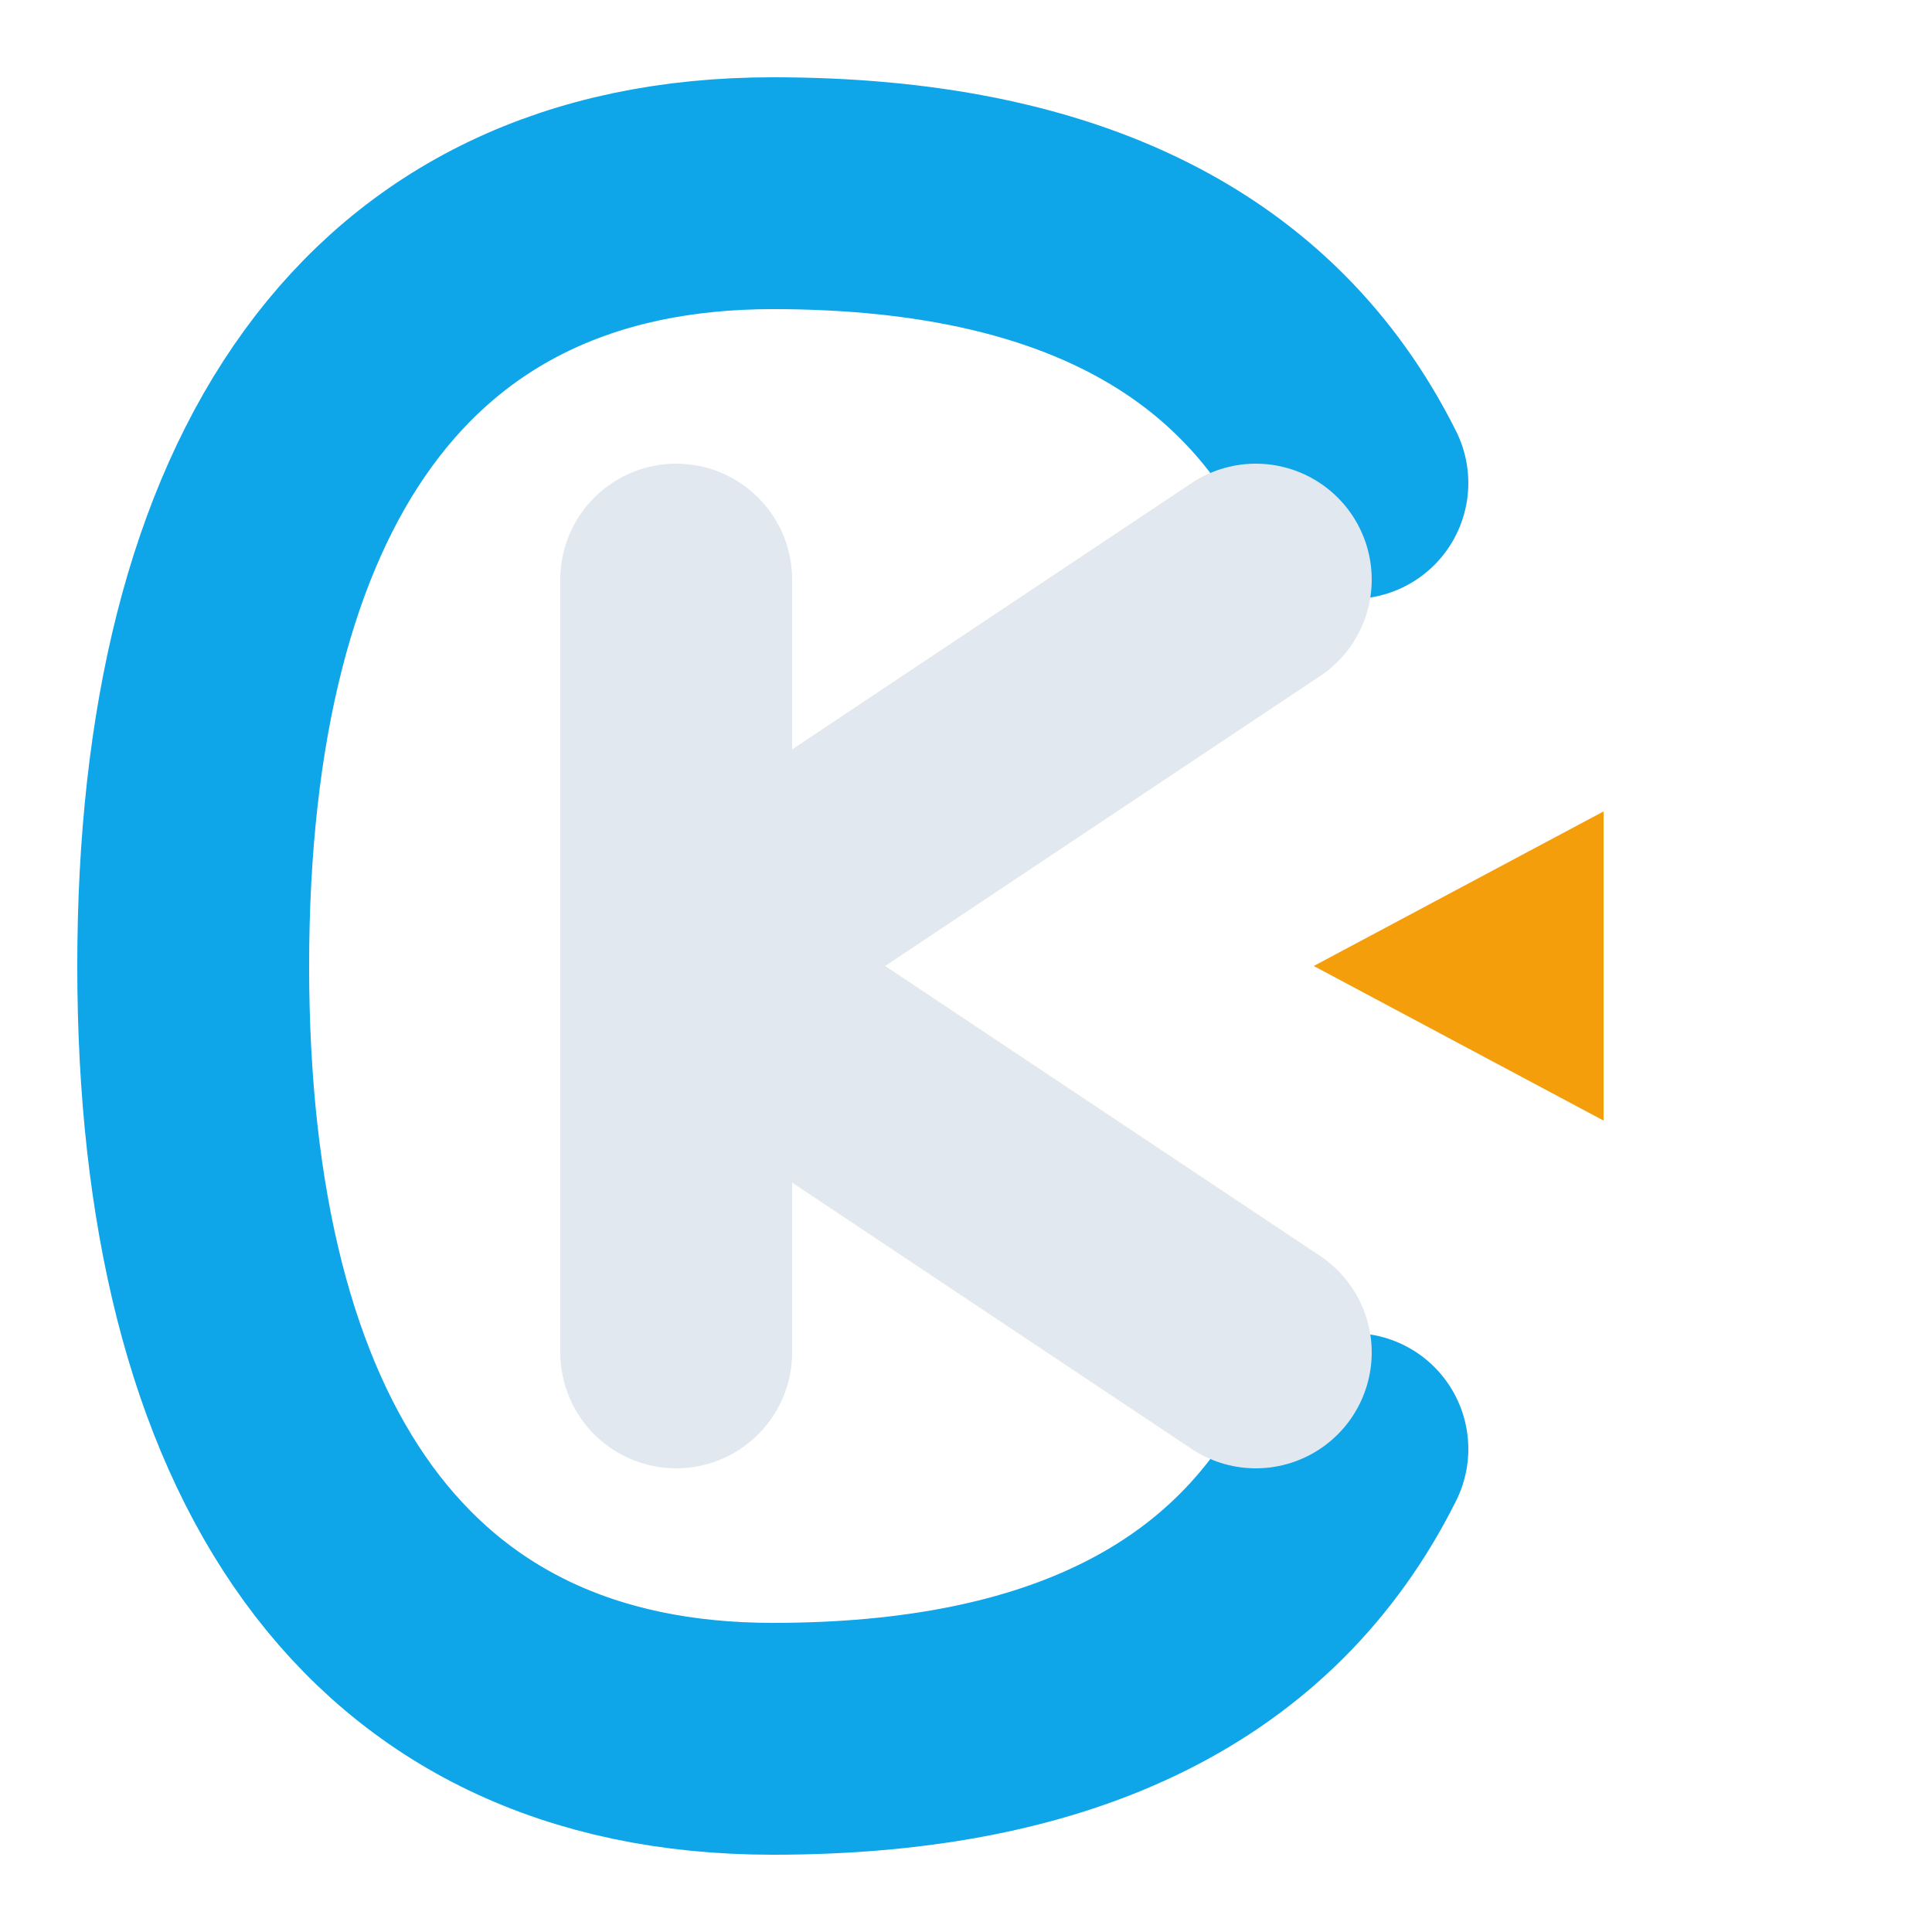
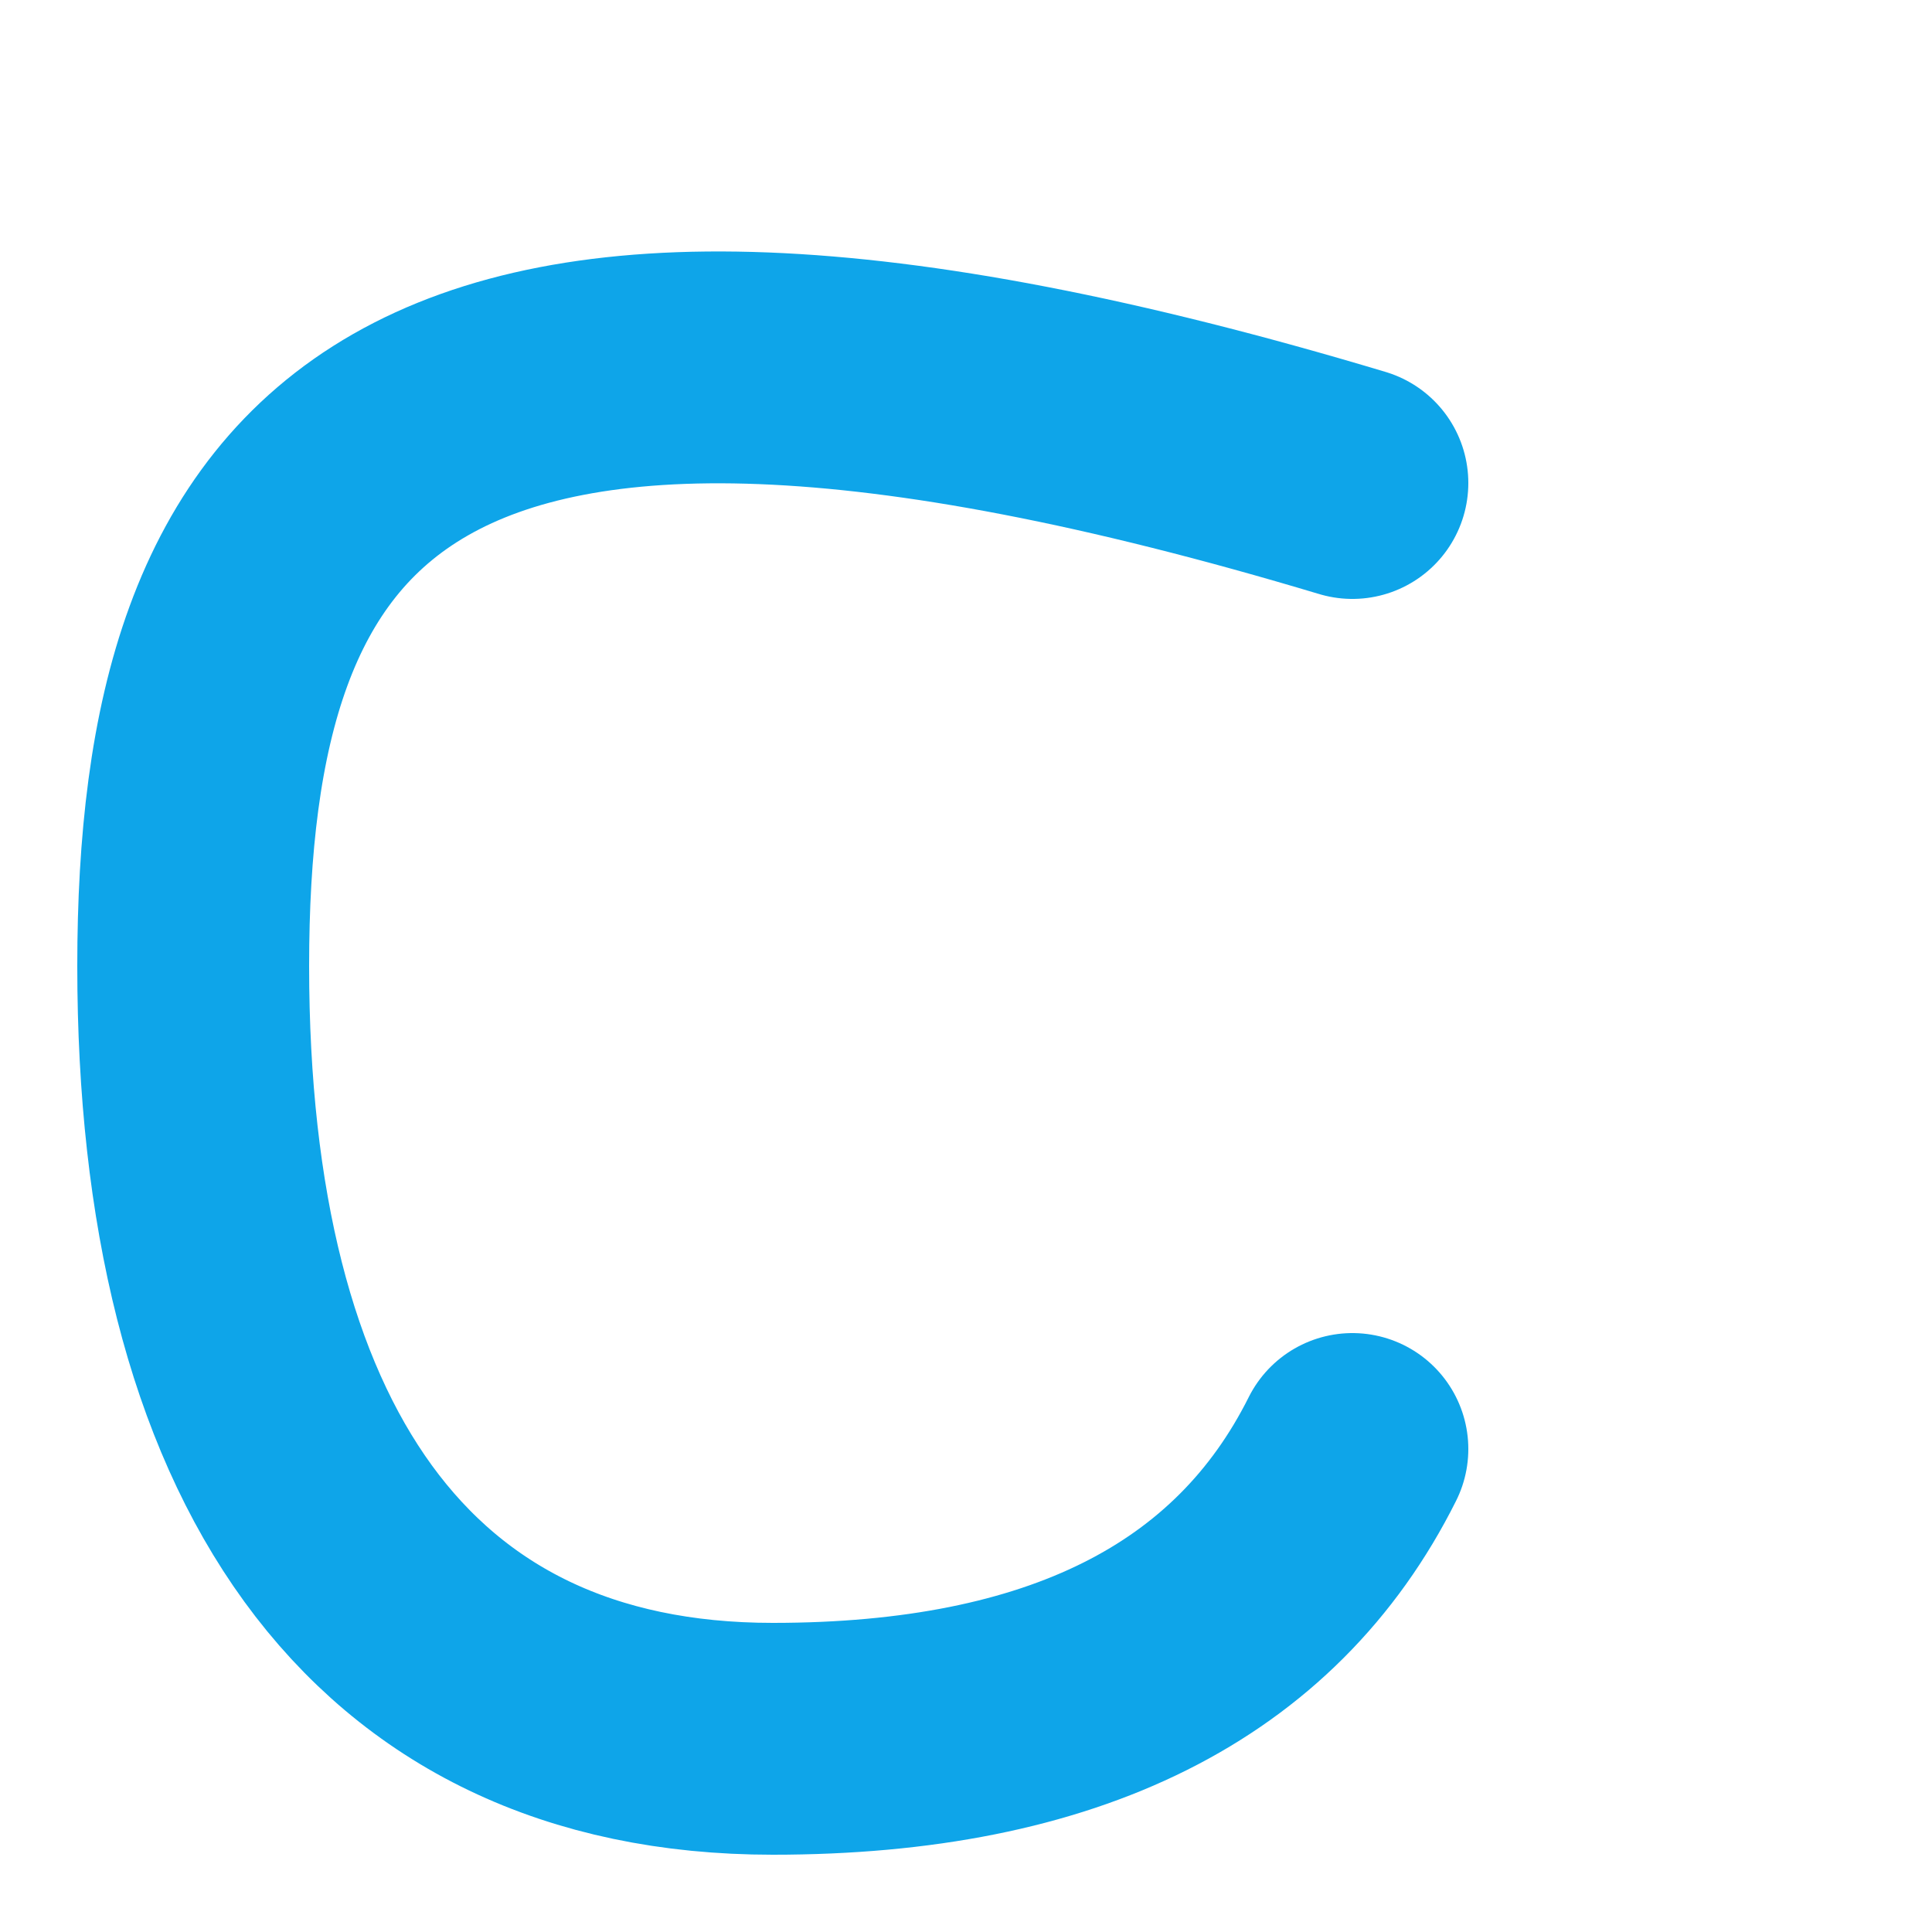
<svg xmlns="http://www.w3.org/2000/svg" width="100" height="100" viewBox="0 0 100 100" fill="none">
-   <path d="M70 25C65 15 55 10 40 10C20 10 10 25 10 50C10 75 20 90 40 90C55 90 65 85 70 75" stroke="#0ea5e9" stroke-width="12" stroke-linecap="round" />
-   <path d="M35 30L35 70M65 30L35 50L65 70" stroke="#e2e8f0" stroke-width="12" stroke-linecap="round" stroke-linejoin="round" />
-   <path d="M68 50L83 42V58L68 50Z" fill="#f59e0b" />
+   <path d="M70 25C20 10 10 25 10 50C10 75 20 90 40 90C55 90 65 85 70 75" stroke="#0ea5e9" stroke-width="12" stroke-linecap="round" />
</svg>